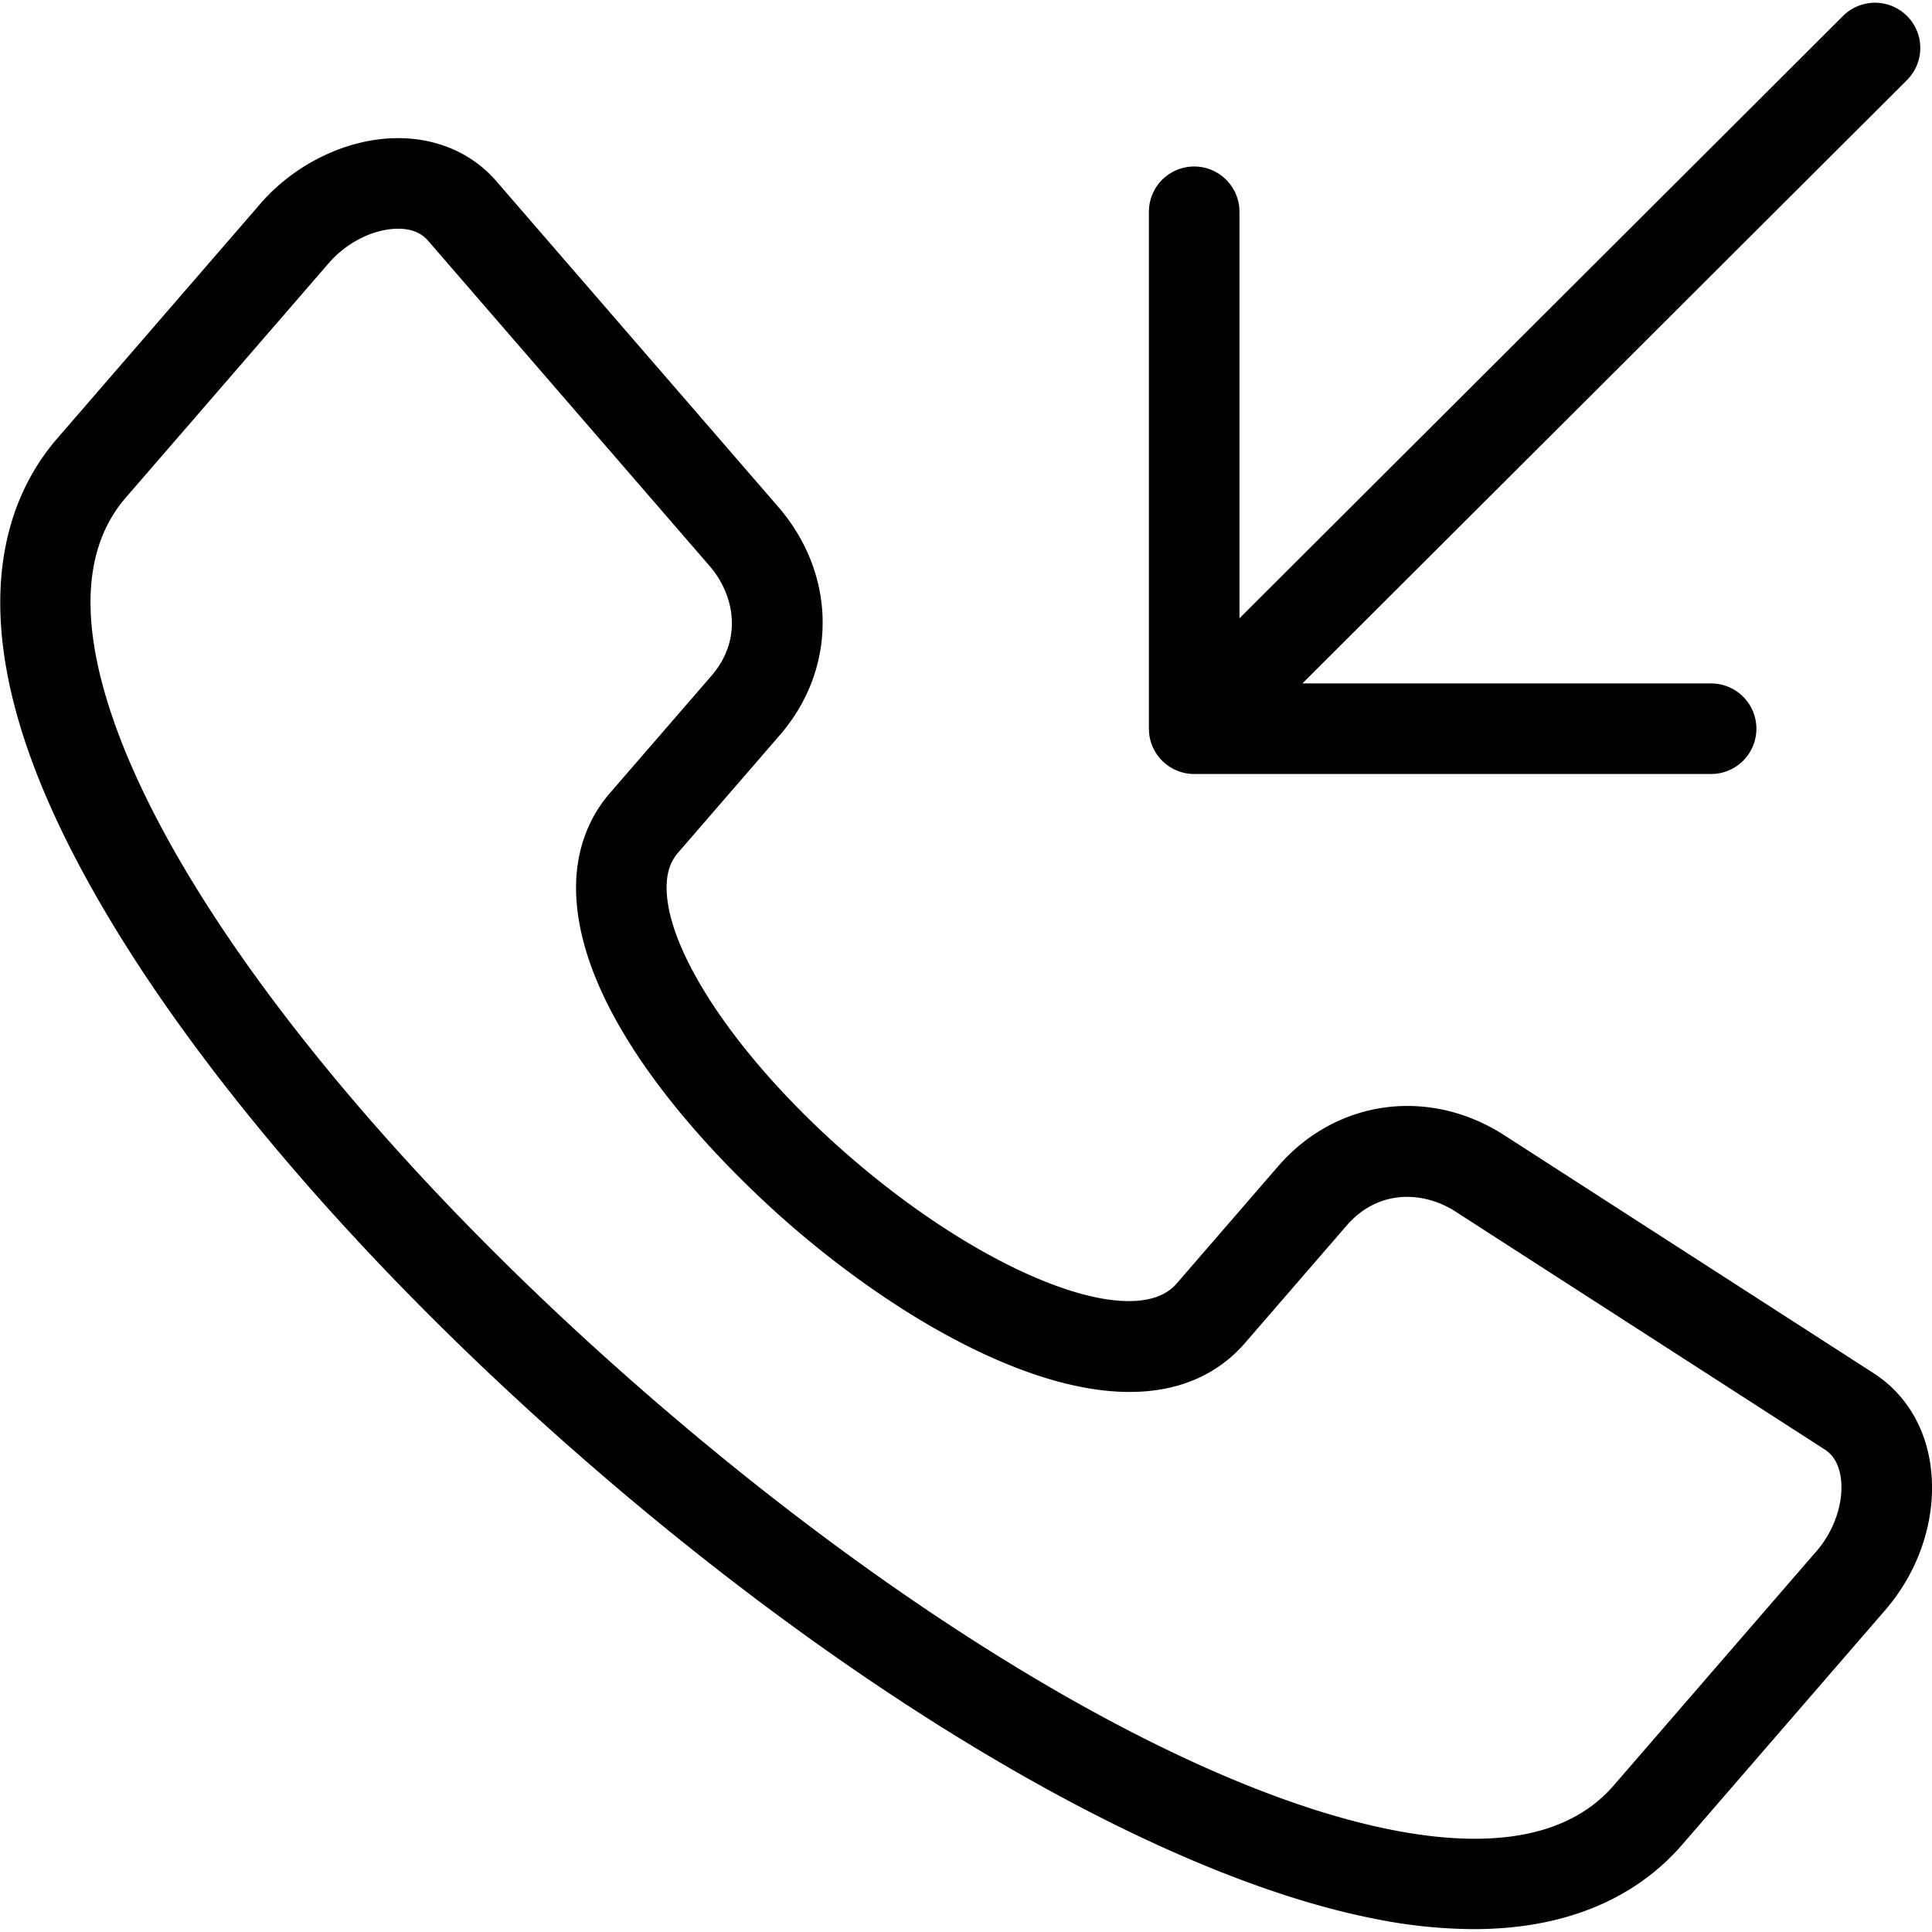
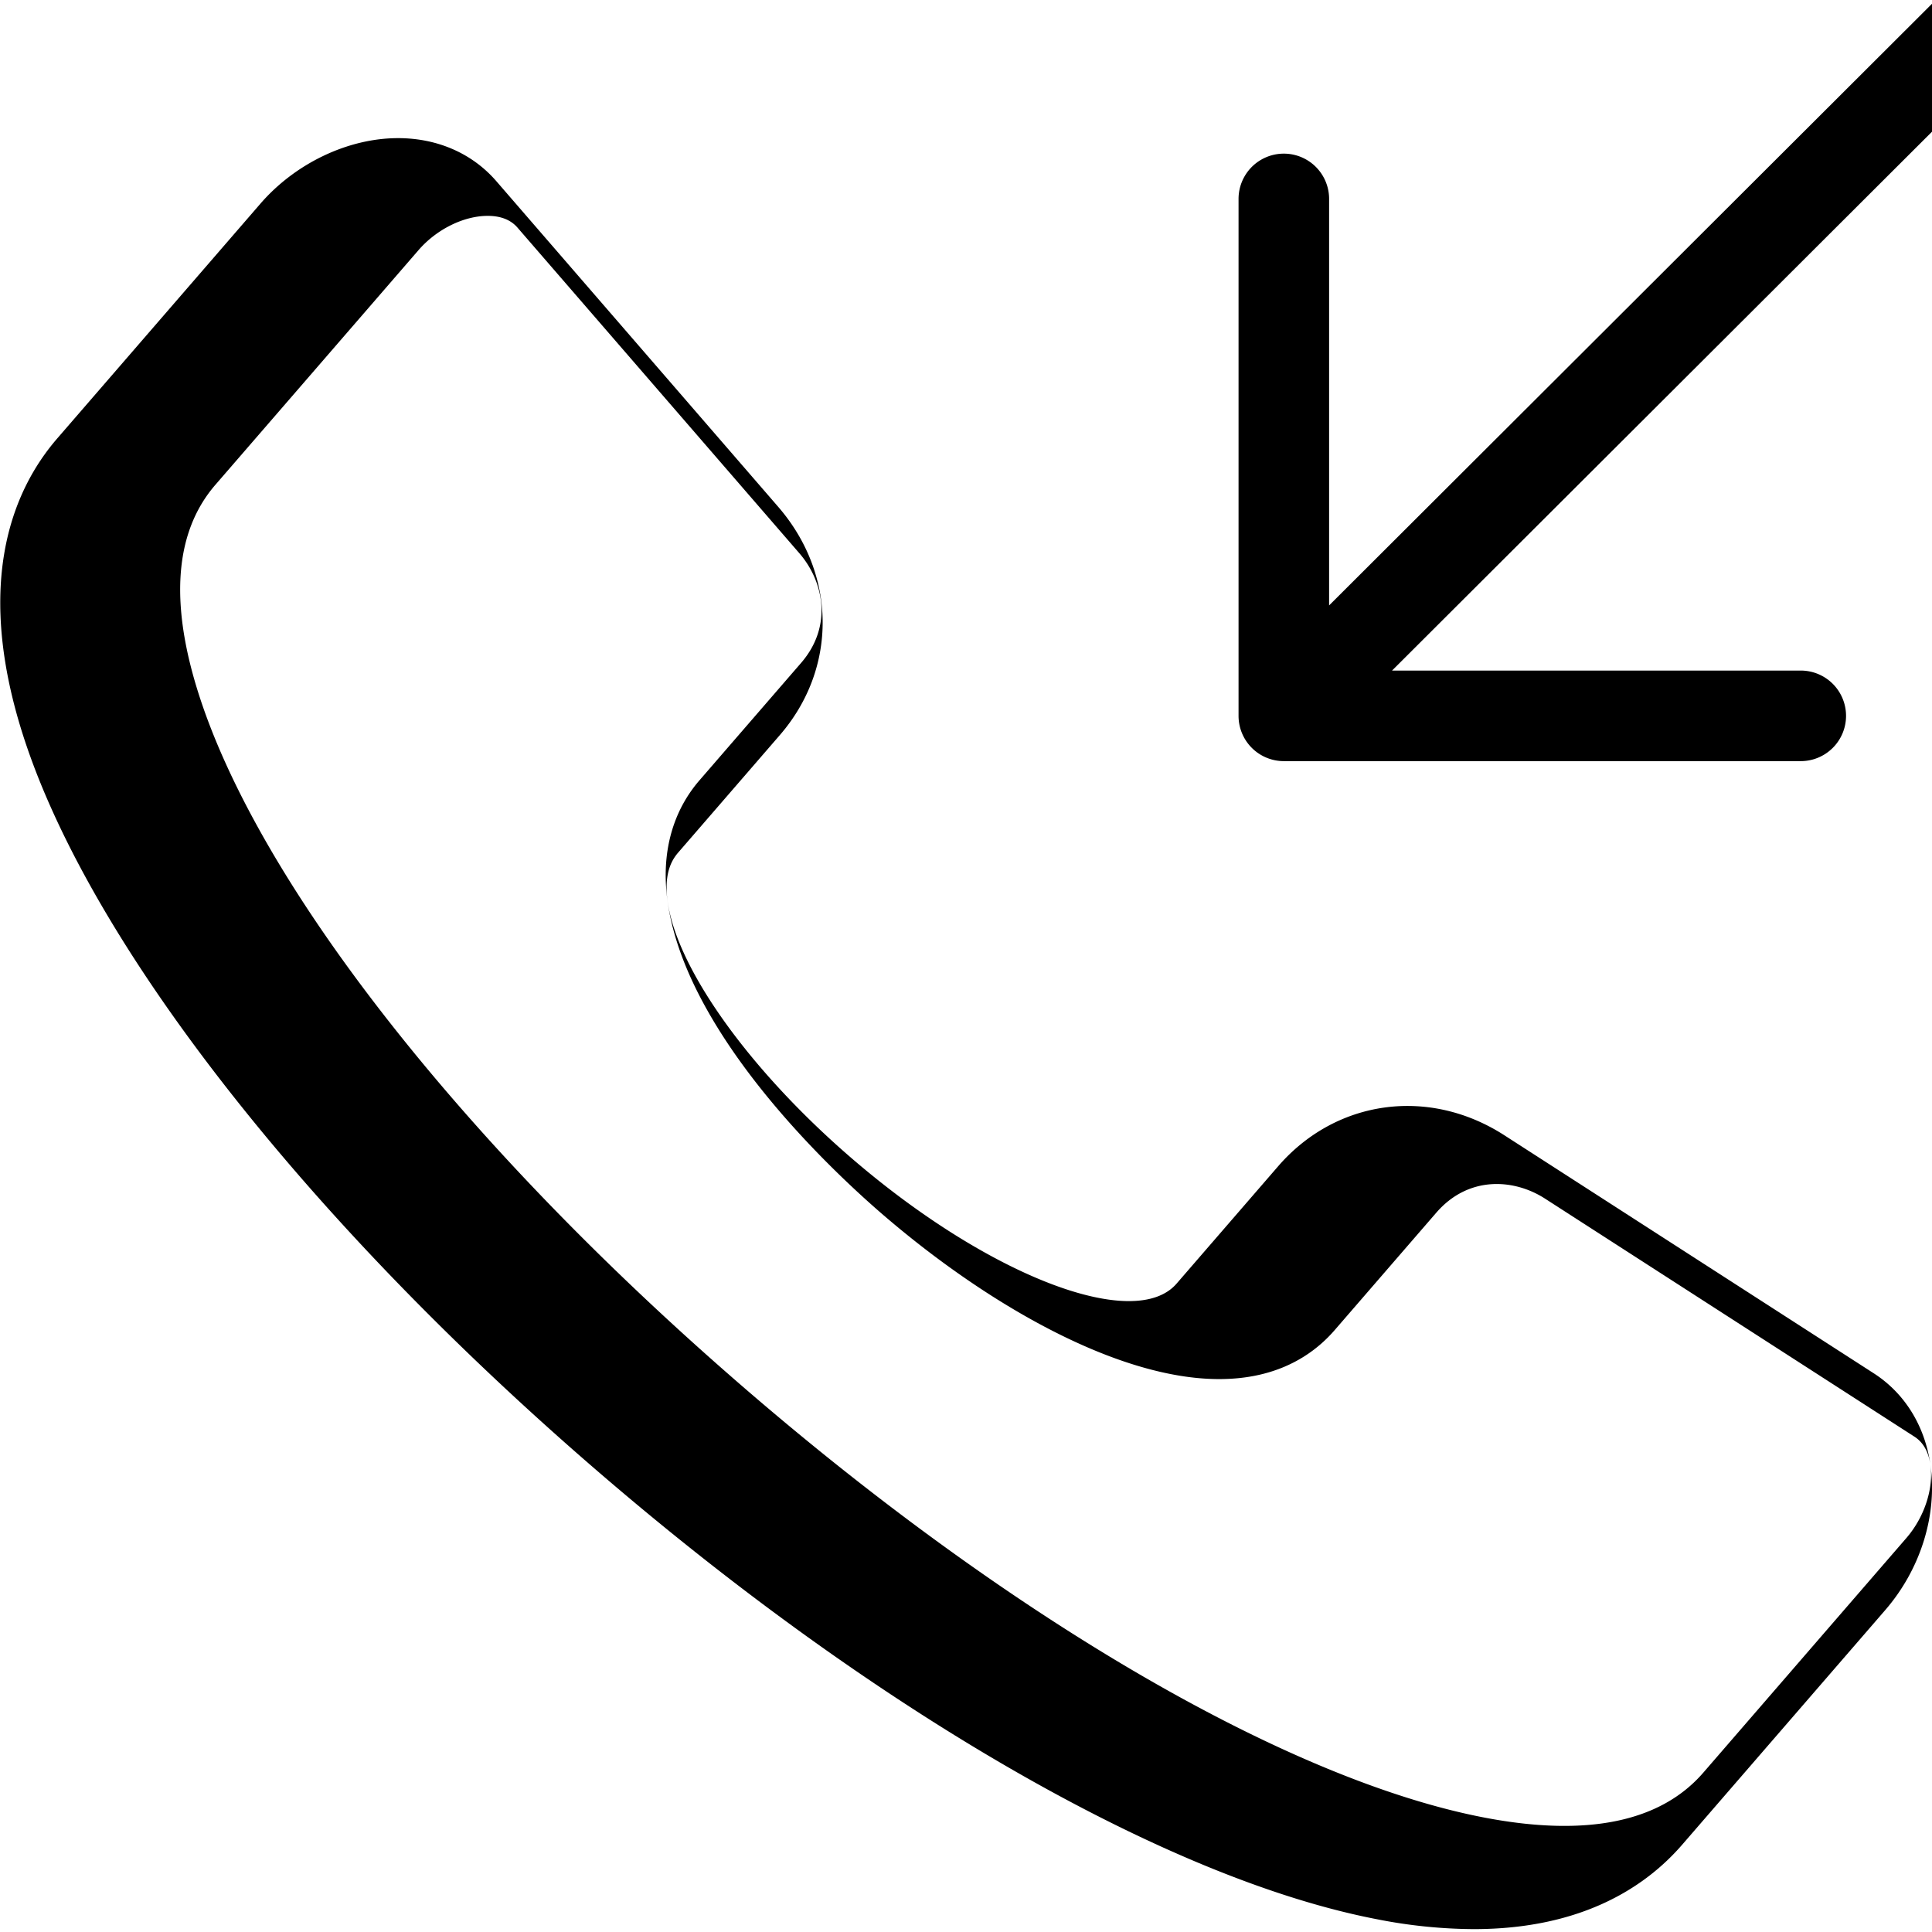
<svg xmlns="http://www.w3.org/2000/svg" id="Layer_1" height="512" viewBox="0 0 512 512" width="512" data-name="Layer 1">
-   <path d="m511.578 388.164c1.9 13.265-2.571 27.665-11.966 38.522l-53.823 62.186c-9.455 10.923-26.28 22.367-55.253 22.367a135.379 135.379 0 0 1 -25.52-2.6c-56.1-10.78-134.131-55.849-208.729-120.56-74.532-64.655-130.205-135.489-148.927-189.479-15.016-43.306-4.036-68.724 7.819-82.421l53.821-62.191c9.279-10.72 23.261-17.381 36.487-17.381 10.429 0 19.677 4.05 26.041 11.4l74.7 86.3c15.544 17.961 15.728 42.834.449 60.487l-26.913 31.1c-1.533 1.771-3.515 4.855-3.037 11.179 1.353 17.945 21.372 46.319 49.812 70.6 35.954 30.7 74.2 45.283 85.268 32.5l26.914-31.1c15.325-17.706 39.981-21.084 59.954-8.212l97.913 63.092c8.184 5.285 13.512 13.879 14.99 24.211zm-23.757 3.408c-.493-3.441-1.917-5.942-4.232-7.433l-97.913-63.092c-8.169-5.263-20.245-6.149-28.808 3.744l-26.914 31.1c-8.461 9.776-25.237 19.078-57.1 7.883-19.266-6.768-41.247-20.207-61.9-37.84-12.936-11.046-55.362-49.97-58.159-87.05-.84-11.131 2.211-21.052 8.822-28.691l26.915-31.093c8.535-9.864 5.925-21.71-.449-29.075l-74.7-86.3c-1.786-2.064-4.442-3.111-7.894-3.111-6.364 0-13.563 3.568-18.341 9.088l-53.822 62.18c-11.227 12.971-12.334 32.771-3.291 58.851 17.406 50.2 70.482 117.2 141.978 179.215 71.55 62.067 145.393 105.1 197.532 115.12 27.191 5.226 46.739 1.221 58.1-11.9l53.823-62.186c4.76-5.506 7.255-13.125 6.353-19.41zm17.57-387.325a12 12 0 0 0 -16.97-.018l-159.95 159.625v-107.73a12 12 0 0 0 -24 0v136.992a12 12 0 0 0 12 12h136.992a12 12 0 0 0 0-24h-108.314l160.225-159.9a12 12 0 0 0 .017-16.969z" />
+   <path d="m511.578 388.164c1.9 13.265-2.571 27.665-11.966 38.522l-53.823 62.186c-9.455 10.923-26.28 22.367-55.253 22.367a135.379 135.379 0 0 1 -25.52-2.6c-56.1-10.78-134.131-55.849-208.729-120.56-74.532-64.655-130.205-135.489-148.927-189.479-15.016-43.306-4.036-68.724 7.819-82.421l53.821-62.191c9.279-10.72 23.261-17.381 36.487-17.381 10.429 0 19.677 4.05 26.041 11.4l74.7 86.3c15.544 17.961 15.728 42.834.449 60.487l-26.913 31.1c-1.533 1.771-3.515 4.855-3.037 11.179 1.353 17.945 21.372 46.319 49.812 70.6 35.954 30.7 74.2 45.283 85.268 32.5l26.914-31.1c15.325-17.706 39.981-21.084 59.954-8.212l97.913 63.092c8.184 5.285 13.512 13.879 14.99 24.211zc-.493-3.441-1.917-5.942-4.232-7.433l-97.913-63.092c-8.169-5.263-20.245-6.149-28.808 3.744l-26.914 31.1c-8.461 9.776-25.237 19.078-57.1 7.883-19.266-6.768-41.247-20.207-61.9-37.84-12.936-11.046-55.362-49.97-58.159-87.05-.84-11.131 2.211-21.052 8.822-28.691l26.915-31.093c8.535-9.864 5.925-21.71-.449-29.075l-74.7-86.3c-1.786-2.064-4.442-3.111-7.894-3.111-6.364 0-13.563 3.568-18.341 9.088l-53.822 62.18c-11.227 12.971-12.334 32.771-3.291 58.851 17.406 50.2 70.482 117.2 141.978 179.215 71.55 62.067 145.393 105.1 197.532 115.12 27.191 5.226 46.739 1.221 58.1-11.9l53.823-62.186c4.76-5.506 7.255-13.125 6.353-19.41zm17.57-387.325a12 12 0 0 0 -16.97-.018l-159.95 159.625v-107.73a12 12 0 0 0 -24 0v136.992a12 12 0 0 0 12 12h136.992a12 12 0 0 0 0-24h-108.314l160.225-159.9a12 12 0 0 0 .017-16.969z" />
</svg>